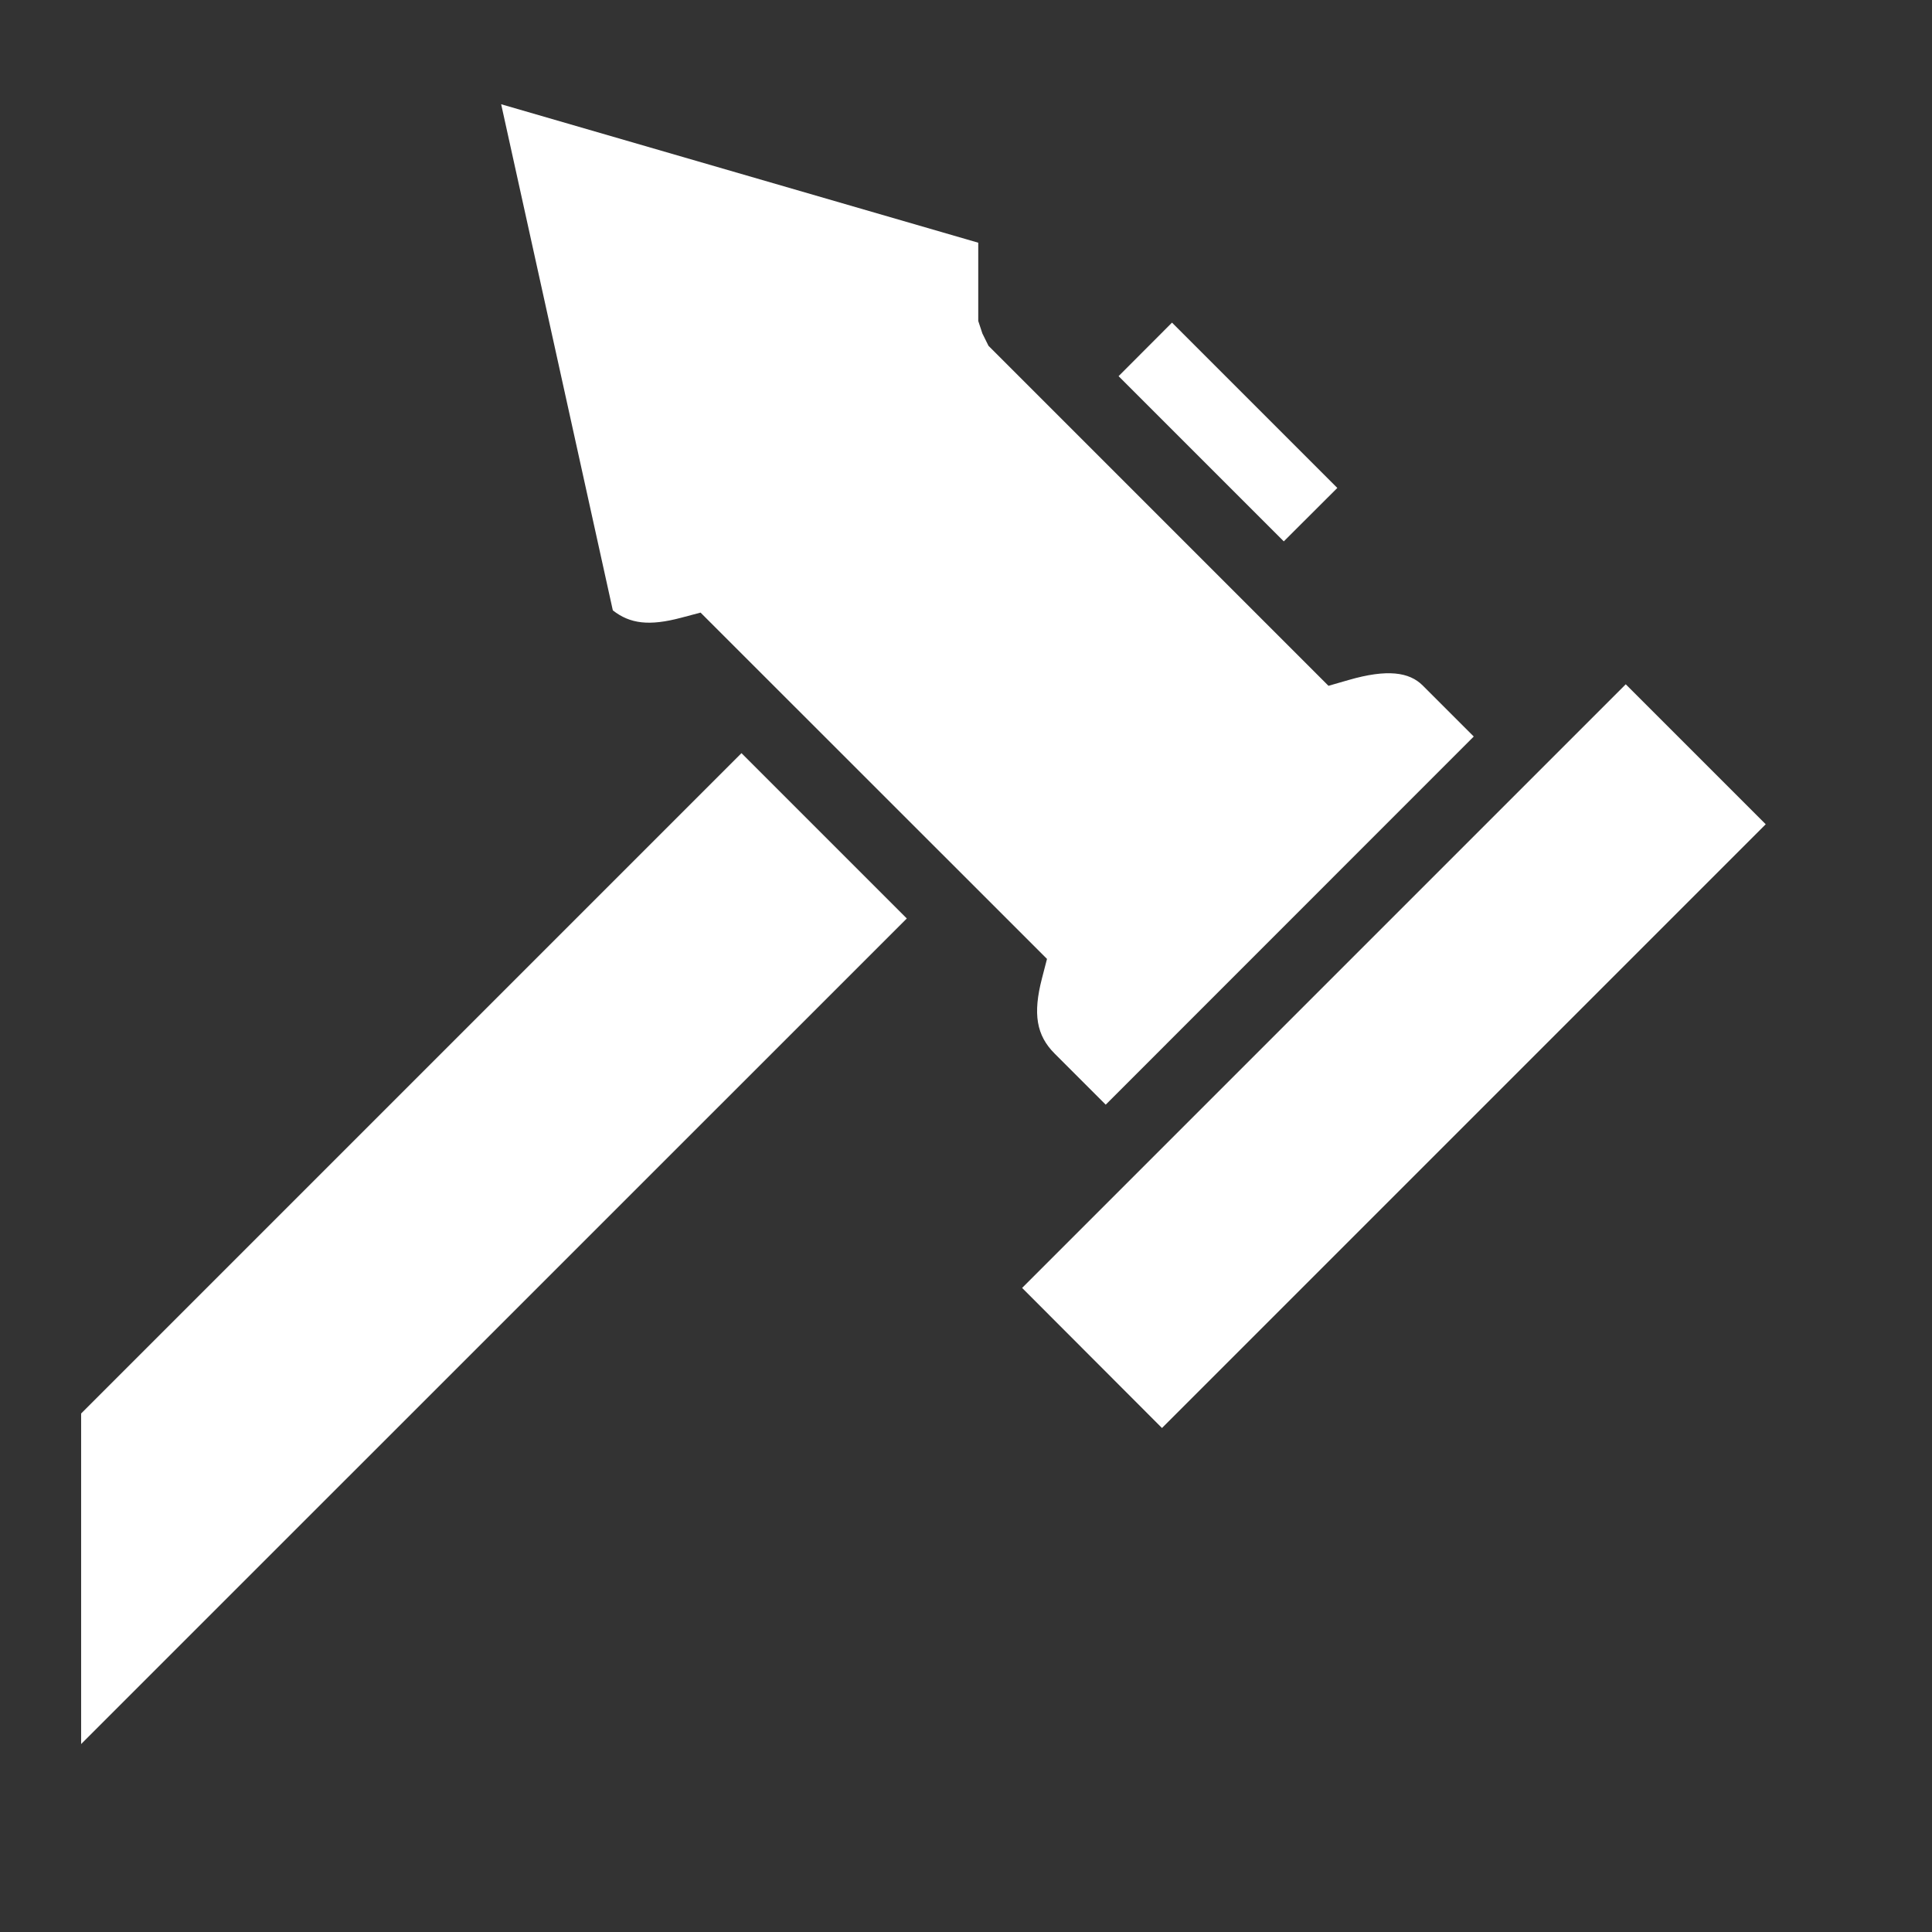
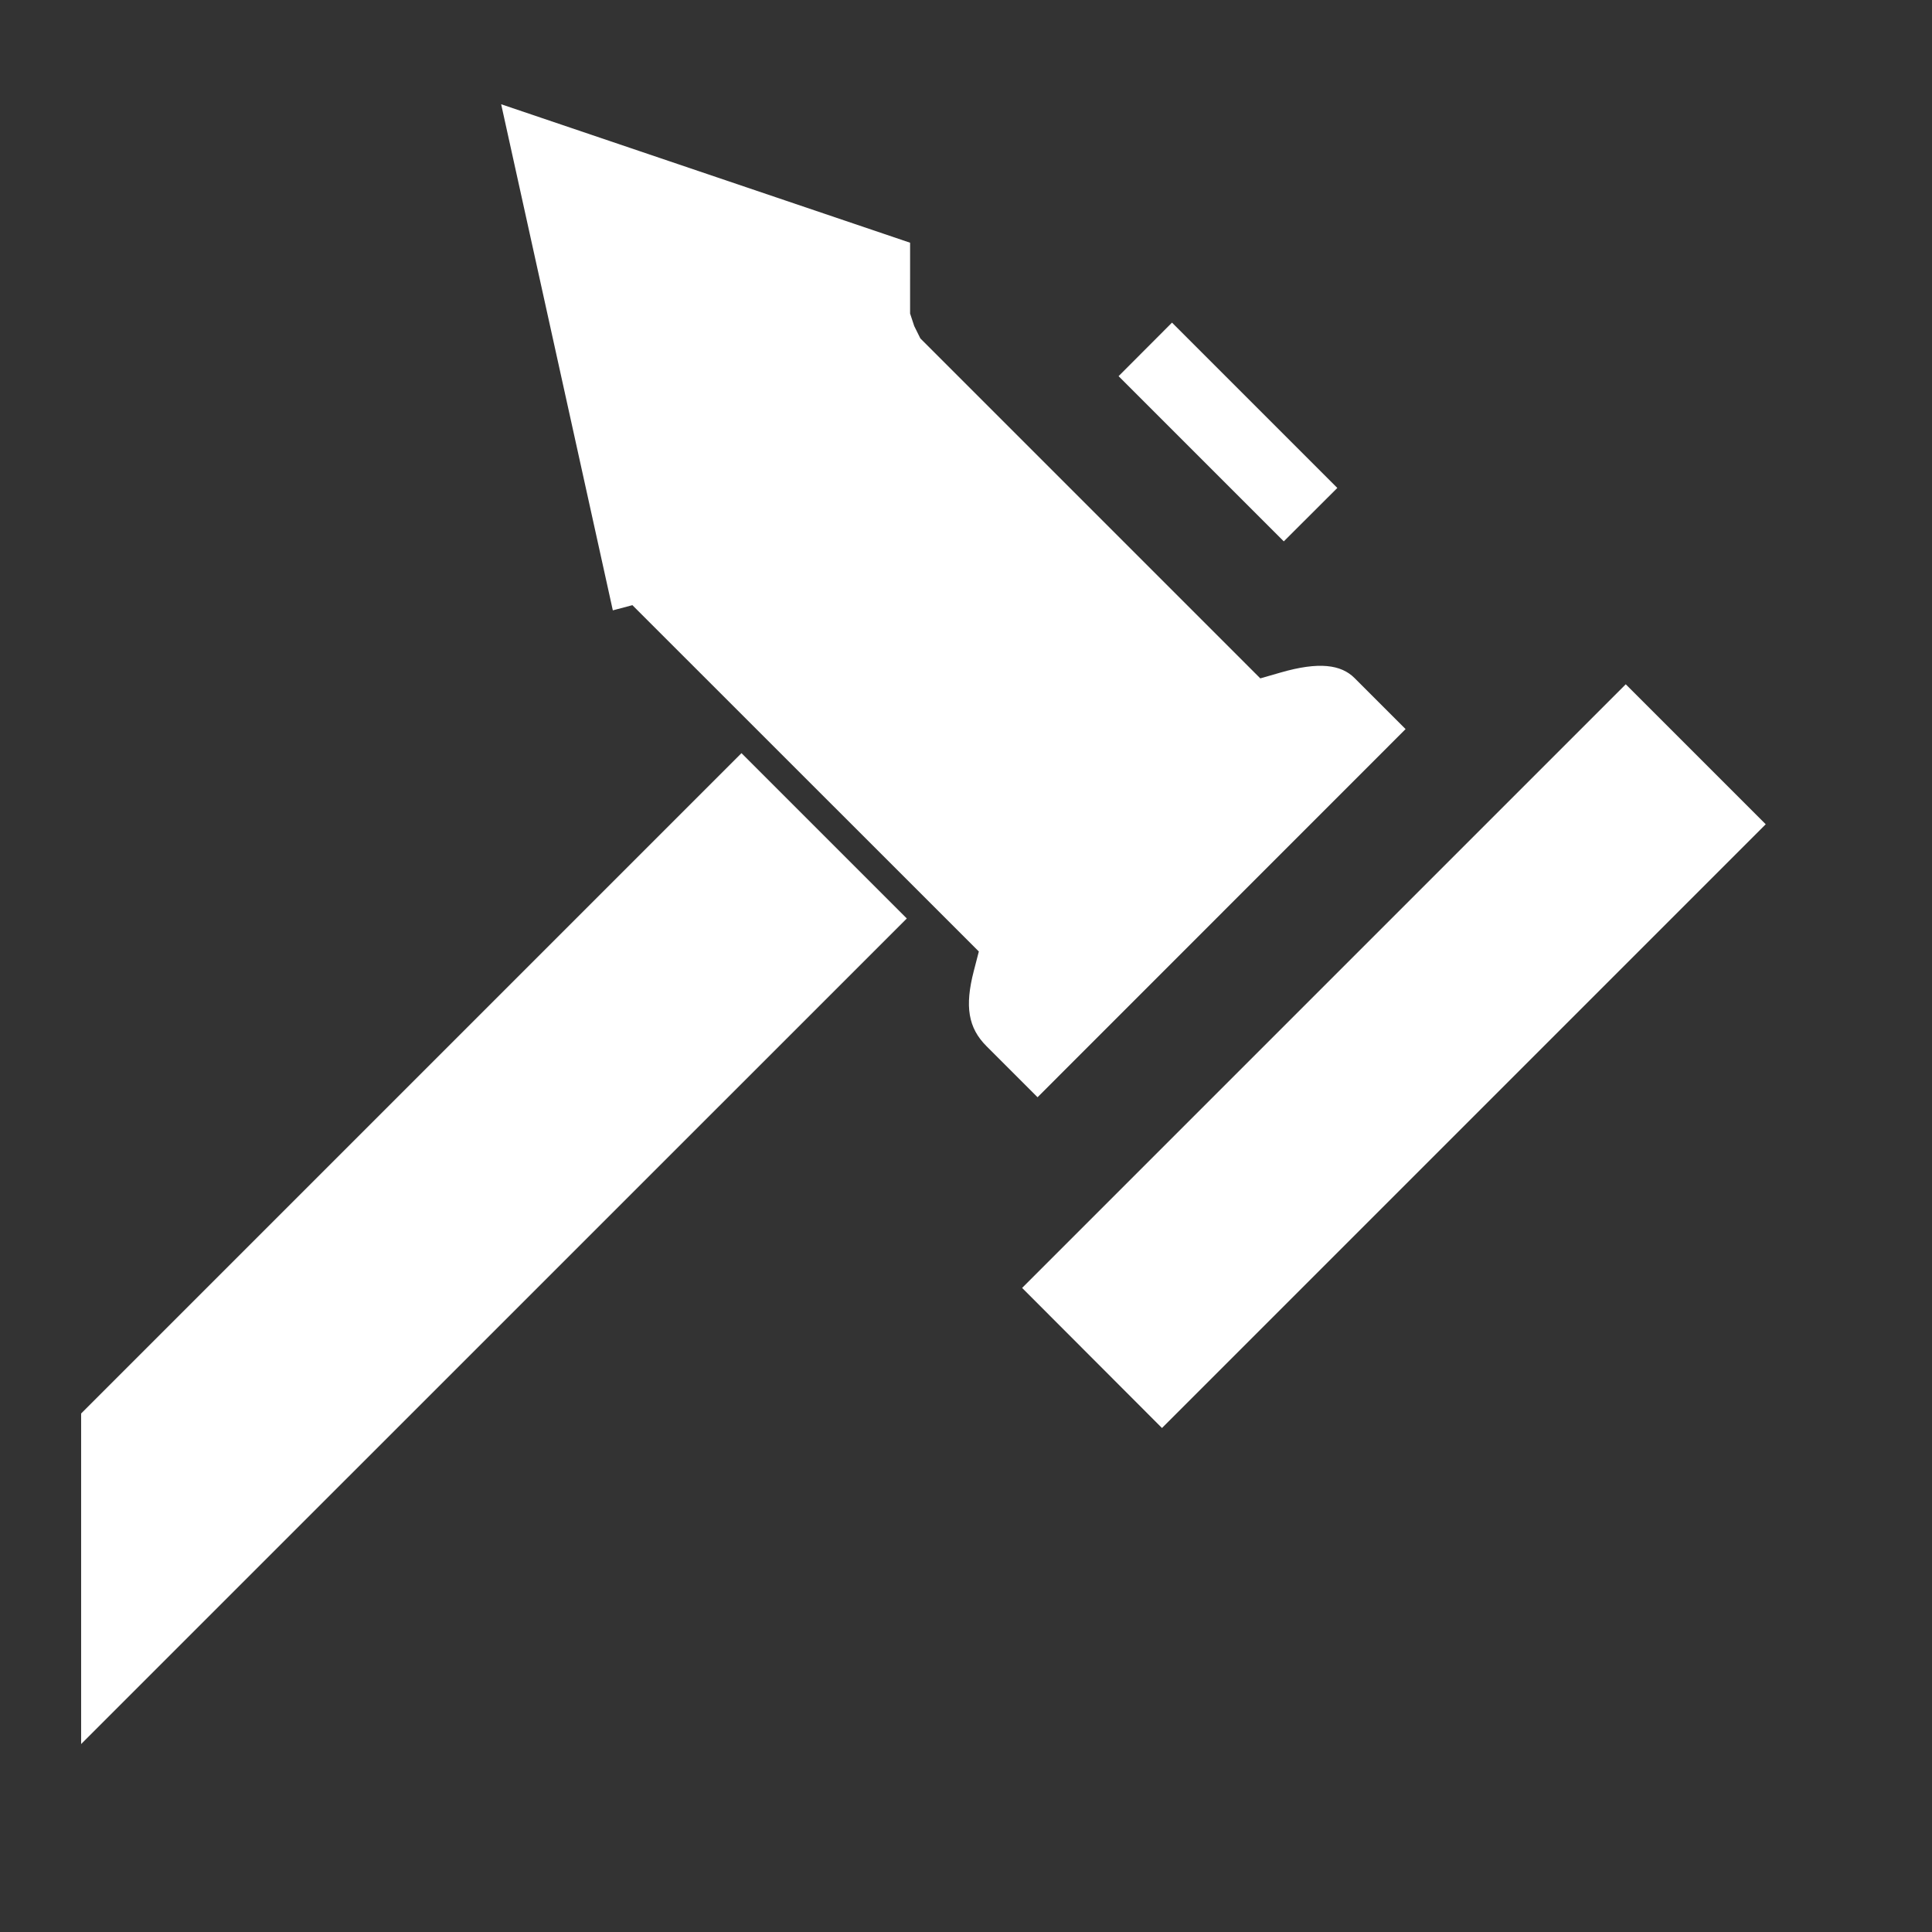
<svg xmlns="http://www.w3.org/2000/svg" viewBox="0 0 512 512">
  <rect x="0" y="0" width="512" height="512" fill="#333333" stroke="none" />
-   <path d="M132.813 27.625l29.593 134.125c4.547 3.588 9.68 4.188 18.063 1.97l5.186-1.376 3.813 3.812 84.218 84.188 3.78 3.78-1.343 5.19c-2.42 9.36-1.483 15.047 3.375 19.905l13.53 13.53 97.533-97.563-13.532-13.53c-3.538-3.54-9.39-4.415-19.655-1.438l-5.313 1.53-3.906-3.906-86.187-86.188-1.626-3.28-1.094-3.314V64.376c-.013-.02-.018-.044-.03-.063L132.81 27.626zM310.592 85.5l-14.156 14.188 43.782 43.78 14.186-14.155L310.594 85.5zm120.25 95.844l-159.968 159.97 37.063 37.123 160-160-37.094-37.093zM196.5 199.594l-175 175v87.594l218.813-218.782-43.813-43.812z" fill="#fff" />
+   <path d="M132.813 27.625l29.593 134.125l5.186-1.376 3.813 3.812 84.218 84.188 3.78 3.78-1.343 5.19c-2.42 9.36-1.483 15.047 3.375 19.905l13.53 13.53 97.533-97.563-13.532-13.53c-3.538-3.54-9.39-4.415-19.655-1.438l-5.313 1.53-3.906-3.906-86.187-86.188-1.626-3.28-1.094-3.314V64.376c-.013-.02-.018-.044-.03-.063L132.81 27.626zM310.592 85.5l-14.156 14.188 43.782 43.78 14.186-14.155L310.594 85.5zm120.25 95.844l-159.968 159.97 37.063 37.123 160-160-37.094-37.093zM196.5 199.594l-175 175v87.594l218.813-218.782-43.813-43.812z" fill="#fff" />
</svg>